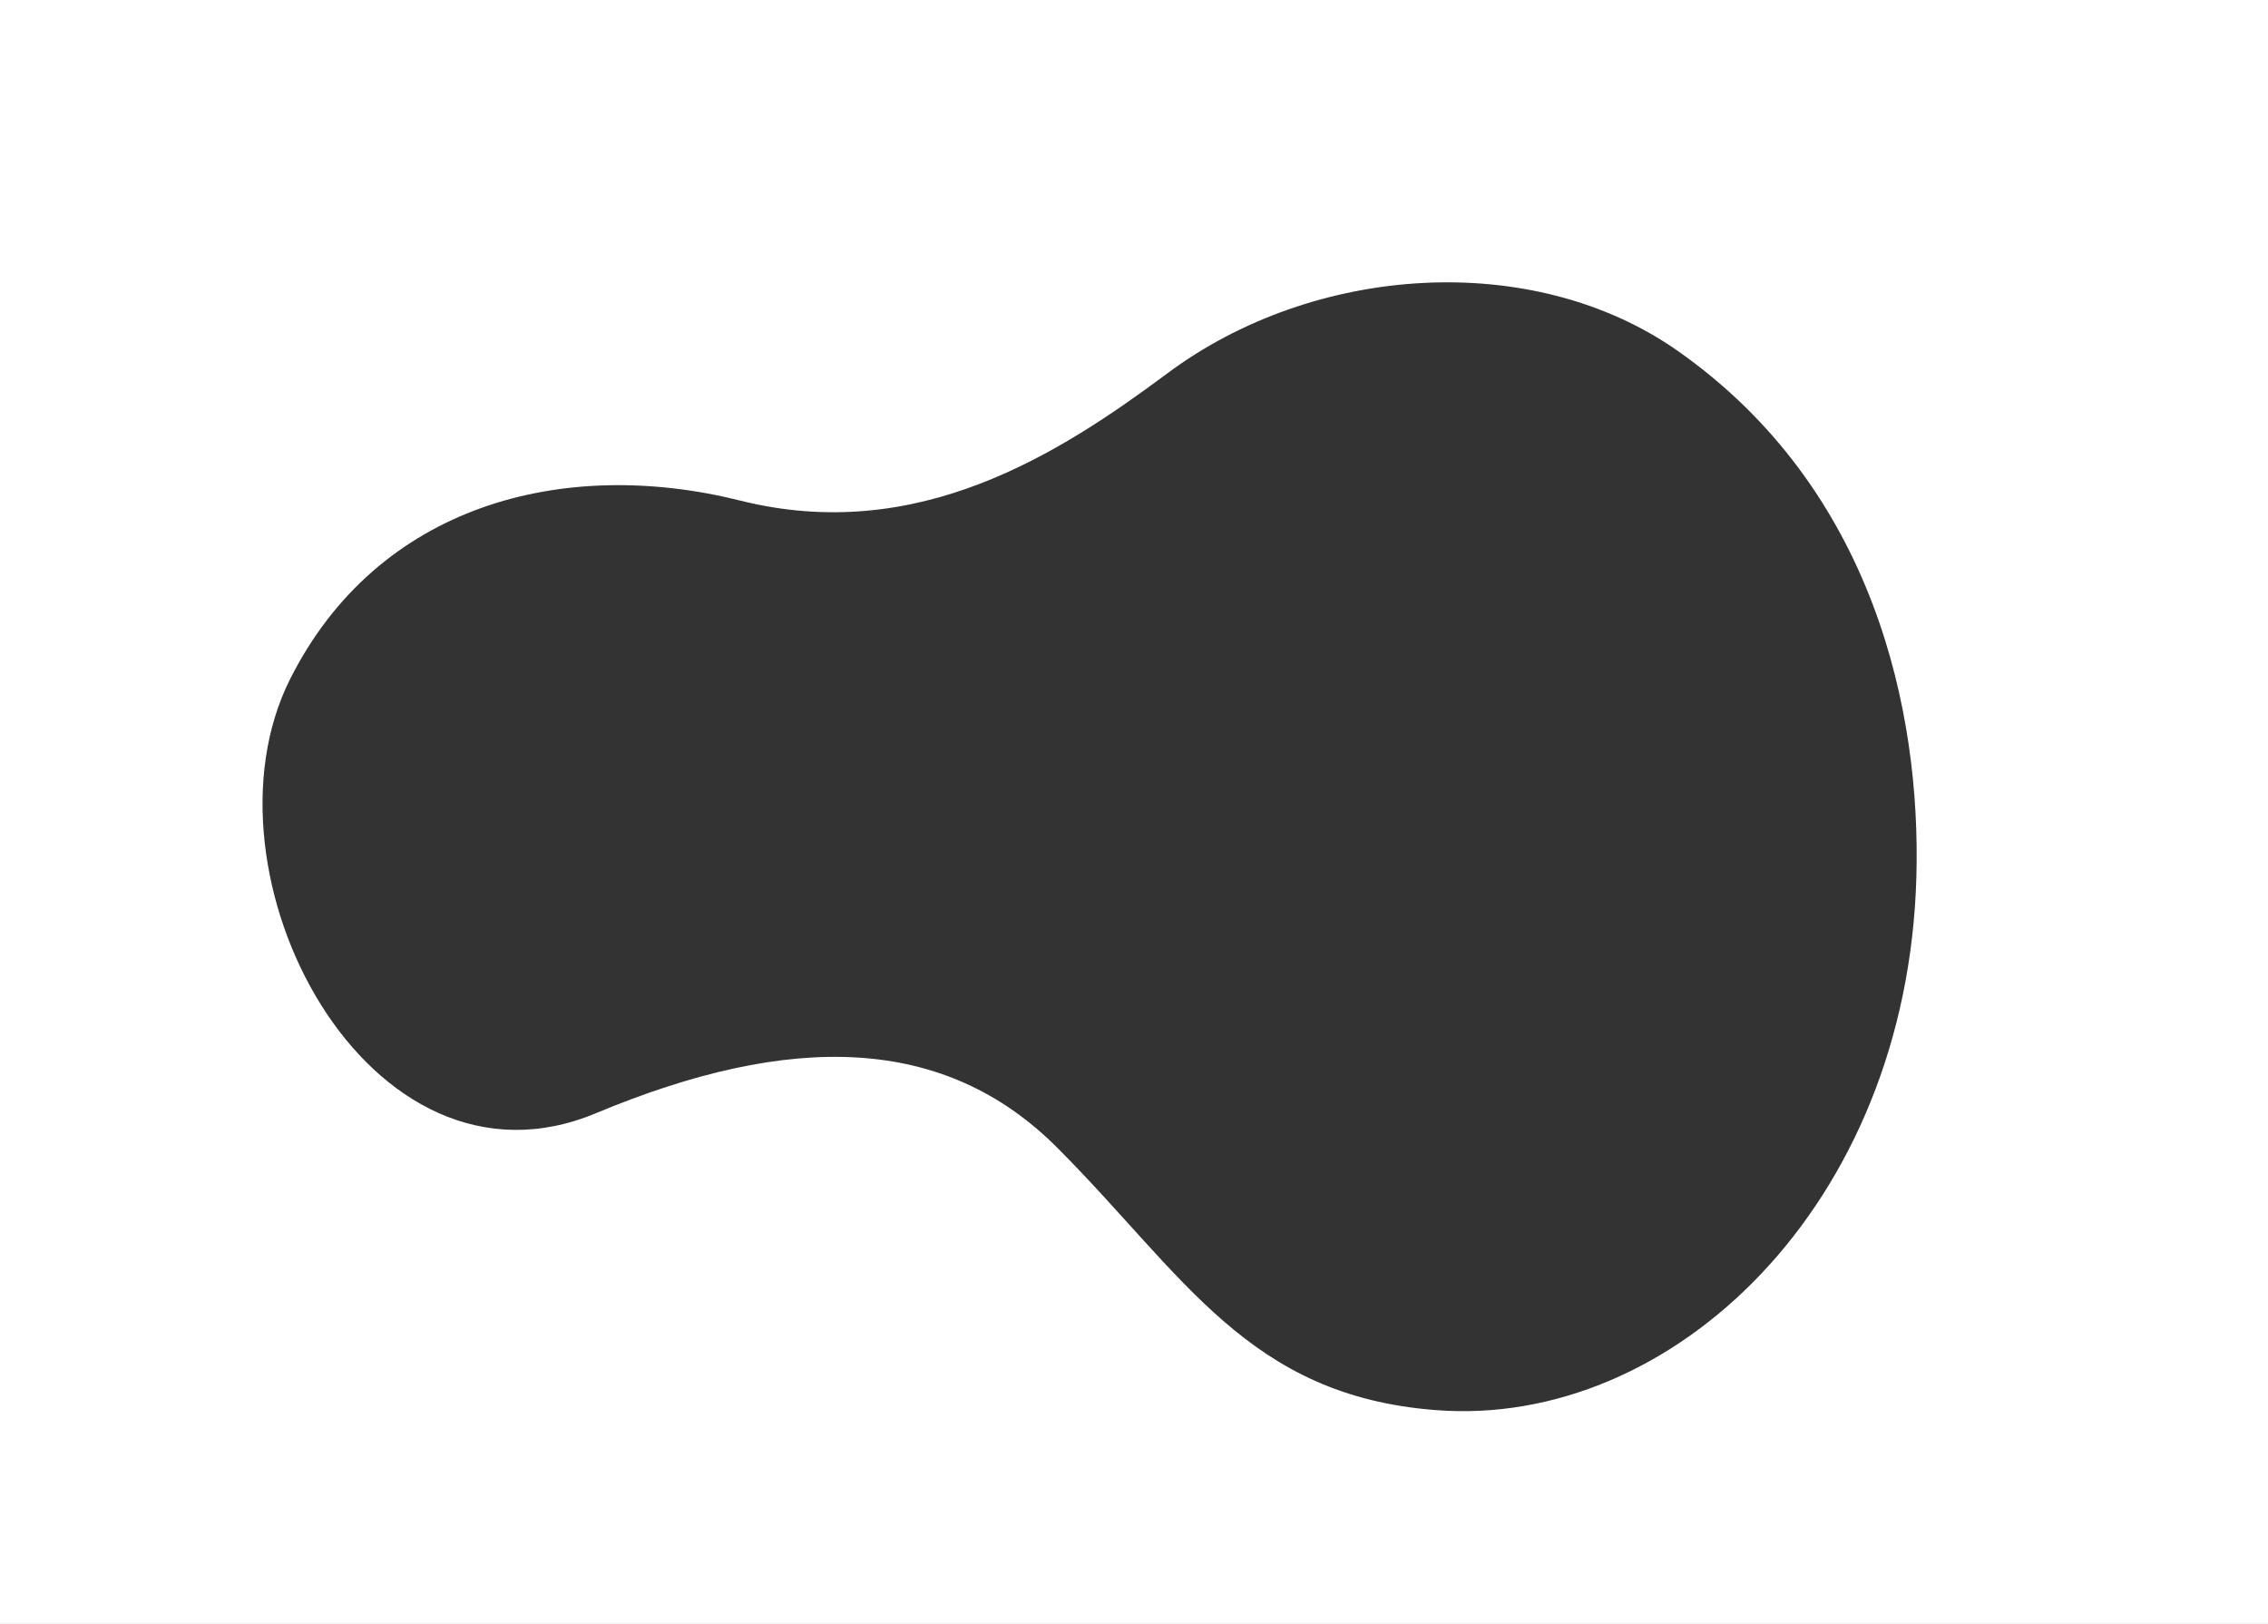
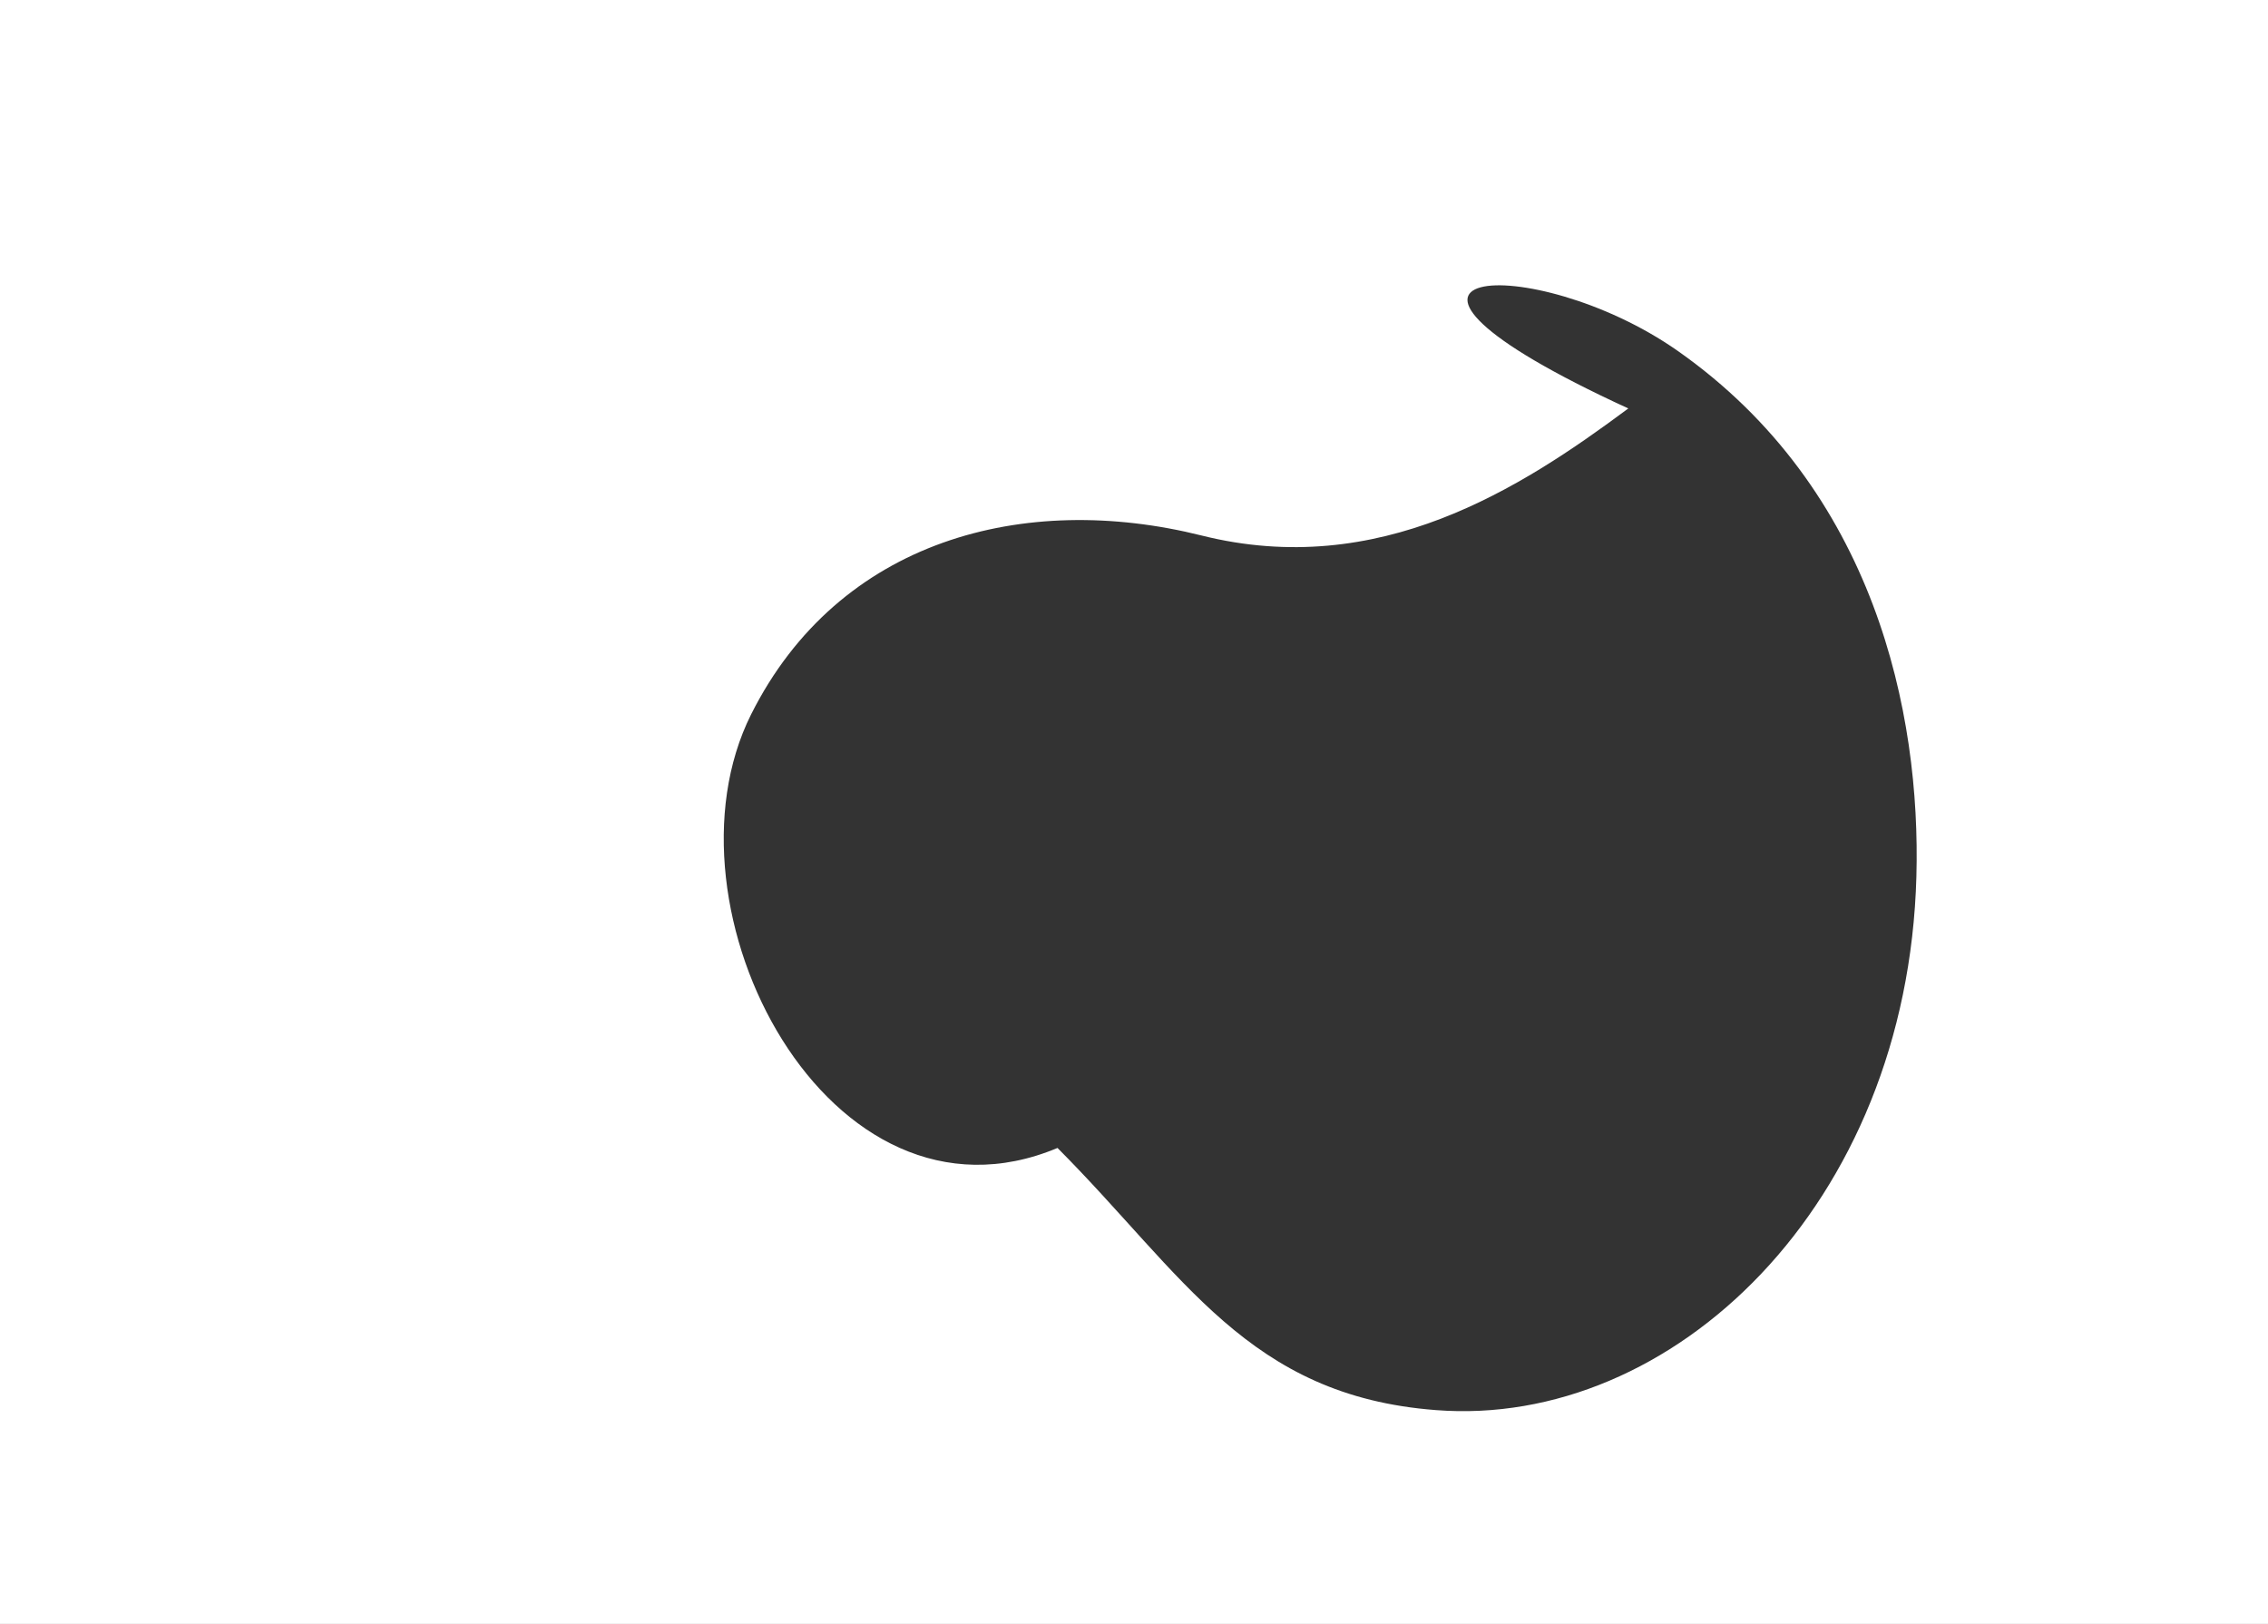
<svg xmlns="http://www.w3.org/2000/svg" version="1.1" id="Capa_1" x="0px" y="0px" viewBox="0 0 507 363" style="enable-background:new 0 0 507 363;" xml:space="preserve">
  <rect x="0" y="0" width="507" height="363" fill="#333333" stroke="none" />
  <style type="text/css">
	.st0{fill:#FFFFFF;}
</style>
-   <path class="st0" d="M0,0v367h507V0H0z M428.4,195.9c-2,73.7-54.7,123.4-107.4,119.3c-42-3.2-56.3-30.2-84.6-58.6  c-25.3-25.4-59.7-25.9-103.1-7.8c-51,21.4-90.2-53.5-68.5-96.9c19.6-39.1,61.1-49.9,100.7-40c39.6,9.9,71.2-10.4,95.4-28.4  C293.7,59,342.6,55.7,375,78.4C419.2,109.4,429.4,159.5,428.4,195.9z" />
+   <path class="st0" d="M0,0v367h507V0H0z M428.4,195.9c-2,73.7-54.7,123.4-107.4,119.3c-42-3.2-56.3-30.2-84.6-58.6  c-51,21.4-90.2-53.5-68.5-96.9c19.6-39.1,61.1-49.9,100.7-40c39.6,9.9,71.2-10.4,95.4-28.4  C293.7,59,342.6,55.7,375,78.4C419.2,109.4,429.4,159.5,428.4,195.9z" />
</svg>